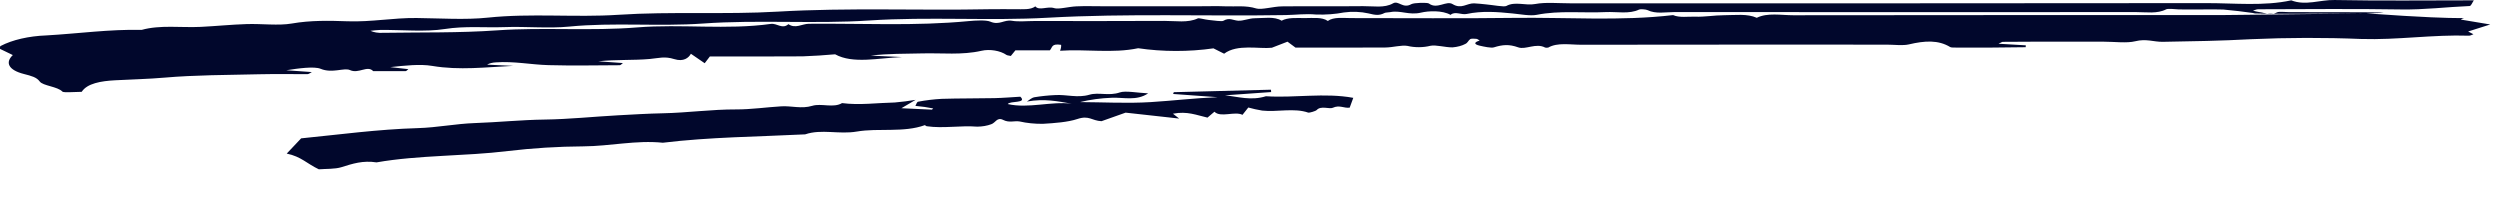
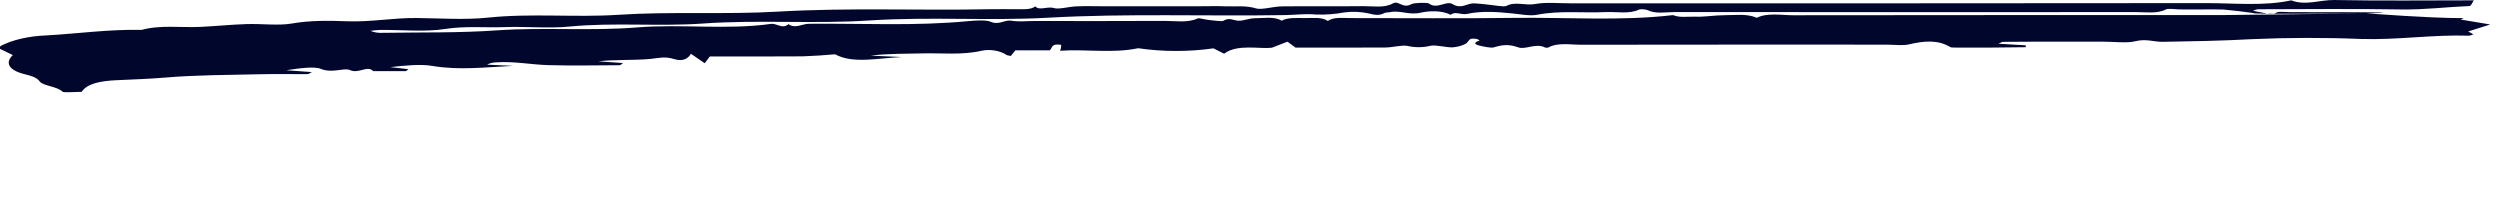
<svg xmlns="http://www.w3.org/2000/svg" width="206" height="18" viewBox="0 0 206 18" fill="none">
  <path d="M194.986 1.102C204.614 1.79 203.041 1.275 202.784 1.615L205.196 2.017L203.375 2.594L203.812 2.822C203.694 2.861 203.559 2.946 203.439 2.941C200.456 2.841 197.571 3.305 194.565 3.212C191.545 3.088 188.506 3.095 185.488 3.23C183.055 3.364 180.644 3.406 178.213 3.446C177.464 3.458 176.852 3.17 175.941 3.4C175.259 3.572 174.199 3.434 173.308 3.434H170.367C169.476 3.434 168.585 3.433 167.693 3.434C166.802 3.436 165.917 3.439 165.029 3.448C164.964 3.448 164.903 3.501 164.676 3.604L166.926 3.735C166.923 3.787 166.919 3.838 166.916 3.89C165.987 3.9 165.057 3.915 164.128 3.92C163.148 3.925 162.167 3.923 161.187 3.92C161.02 3.92 160.772 3.924 160.699 3.879C159.711 3.276 158.601 3.351 157.285 3.659C156.791 3.775 156.058 3.678 155.434 3.678C147.056 3.678 138.679 3.672 130.301 3.687C129.389 3.689 128.336 3.484 127.575 3.919C127.496 3.939 127.4 3.939 127.321 3.919C126.568 3.517 125.711 4.117 125.112 3.905C124.339 3.63 123.82 3.678 123.094 3.903C122.872 3.972 122.291 3.848 121.93 3.764C121.424 3.646 121.456 3.483 121.925 3.341C121.833 3.291 121.76 3.213 121.644 3.198C121.49 3.178 121.21 3.178 121.152 3.219C120.977 3.343 120.954 3.523 120.74 3.621C120.471 3.768 120.099 3.868 119.687 3.904C119.069 3.908 118.309 3.674 117.862 3.774C117.279 3.923 116.569 3.926 115.979 3.783C115.493 3.693 114.774 3.909 114.156 3.914C111.668 3.933 109.179 3.922 106.749 3.922L106.09 3.434C105.756 3.563 105.423 3.693 104.8 3.934C103.76 4.054 101.955 3.603 100.868 4.425L99.988 3.984C97.969 4.275 95.8 4.271 93.785 3.974C91.673 4.417 89.483 4.03 87.348 4.183C87.419 4.023 87.449 3.859 87.438 3.695C86.607 3.568 86.74 3.913 86.507 4.145H83.67C83.527 4.322 83.413 4.462 83.293 4.611C83.17 4.583 82.996 4.57 82.931 4.524C82.423 4.172 81.554 4.027 80.872 4.185C79.266 4.554 77.615 4.358 75.989 4.4C74.589 4.436 73.182 4.407 71.751 4.583L74.323 4.702C72.363 4.78 70.28 5.283 68.814 4.474C67.93 4.554 67.036 4.611 66.137 4.643C63.573 4.664 61.007 4.651 58.494 4.651C58.336 4.857 58.228 4.999 58.067 5.21C57.635 4.913 57.282 4.672 56.93 4.43C56.749 4.764 56.327 5.111 55.562 4.871C54.754 4.618 54.29 4.792 53.549 4.859C52.196 4.982 50.748 4.894 49.301 5.051L51.328 5.196C51.217 5.275 51.143 5.374 51.068 5.374C49.108 5.383 47.141 5.422 45.188 5.367C43.746 5.327 42.354 5.033 40.864 5.139C40.575 5.152 40.313 5.22 40.14 5.326L42.286 5.428C40.05 5.533 37.86 5.81 35.606 5.43C34.609 5.262 33.361 5.402 32.158 5.531L33.649 5.698C33.563 5.762 33.493 5.861 33.418 5.862C32.53 5.87 31.641 5.863 30.752 5.862C30.275 5.348 29.561 6.11 28.834 5.773C28.363 5.554 27.379 6.069 26.423 5.67C25.902 5.453 24.585 5.631 23.589 5.789L25.696 5.939C25.54 6.016 25.445 6.106 25.346 6.108C24.01 6.117 22.669 6.087 21.336 6.119C18.734 6.181 16.094 6.177 13.552 6.397C12.182 6.516 10.838 6.54 9.483 6.615C8.32 6.679 7.186 6.866 6.732 7.566C6.268 7.566 5.237 7.649 5.146 7.552C4.749 7.124 3.54 7.079 3.271 6.712C3.016 6.364 2.595 6.257 1.963 6.095C0.686 5.769 0.412 5.145 1.057 4.537L0.002 4.028C0.017 3.941 -0.036 3.835 0.055 3.787C1.013 3.285 2.365 2.972 3.822 2.918C6.439 2.77 8.995 2.405 11.676 2.462C13.212 2.036 14.914 2.293 16.534 2.215C17.801 2.153 19.056 2.025 20.325 1.984C21.567 1.944 22.948 2.128 24.036 1.939C25.601 1.666 27.136 1.701 28.654 1.754C30.606 1.821 32.405 1.463 34.319 1.484C36.279 1.505 38.322 1.649 40.184 1.454C43.778 1.077 47.395 1.452 50.933 1.22C55.32 0.932 59.75 1.212 64.076 0.959C69.903 0.619 75.707 0.877 81.513 0.76C82.225 0.745 82.939 0.762 83.652 0.757C84.252 0.753 84.912 0.829 85.312 0.525C85.63 0.91 86.32 0.488 86.877 0.672C87.216 0.785 88.065 0.55 88.695 0.523C89.401 0.491 90.12 0.515 90.833 0.515H98.854C99.567 0.515 100.285 0.492 100.992 0.521C101.827 0.556 102.655 0.428 103.521 0.698C103.938 0.828 104.906 0.534 105.631 0.525C107.857 0.498 110.087 0.533 112.314 0.507C113.142 0.497 114.074 0.683 114.781 0.277C115.245 0.011 115.59 0.743 116.291 0.344C116.513 0.218 117.624 0.197 117.743 0.288C118.417 0.799 119.178 0.023 119.692 0.338C120.419 0.783 120.872 0.259 121.458 0.276C121.791 0.295 122.121 0.323 122.446 0.361C123.023 0.413 123.939 0.592 124.118 0.493C124.85 0.09 125.706 0.485 126.507 0.33C127.338 0.169 128.421 0.273 129.394 0.273C146.863 0.271 164.331 0.283 181.8 0.257C184.129 0.254 186.536 0.52 188.797 0.028C189.987 0.493 191.162 -0.023 192.367 0.001C196.101 0.076 199.846 0.028 203.844 0.028C203.709 0.217 203.628 0.491 203.493 0.497C201.605 0.575 199.777 0.81 197.834 0.778C193.918 0.712 189.993 0.757 186.071 0.763C185.929 0.763 185.788 0.838 185.647 0.879C185.815 0.928 185.995 0.968 186.182 0.998C186.653 1.052 187.086 1.321 187.641 1.014C187.784 0.934 188.322 1.002 188.678 1.002C193.839 1.002 199.001 1.002 194.984 1.104C185.67 1.164 185.68 1.121 185.689 1.077C184.873 0.959 184.042 0.862 183.201 0.786C182.754 0.755 179.924 0.8 179.518 0.774C179.171 0.752 178.637 0.693 178.489 0.77C177.762 1.152 176.837 0.995 176.006 0.995C163.344 1.005 150.683 1.004 138.022 0.992C137.281 0.992 136.431 1.171 135.757 0.834C135.629 0.77 135.162 0.738 135.069 0.784C134.257 1.183 133.231 0.952 132.31 0.996C130.425 1.086 128.497 0.849 126.626 1.222C126.097 1.328 125.292 1.176 124.631 1.108C123.357 0.978 122.094 0.885 120.853 1.151C120.42 1.245 119.884 0.896 119.527 1.226C118.842 0.834 117.694 0.897 117.097 1.039C116.106 1.276 115.389 0.826 114.554 1C114.405 1.031 114.18 1.021 114.088 1.069C113.648 1.298 113.332 1.246 112.758 1.104C112.132 0.962 111.409 0.934 110.74 1.027C110.021 1.165 109.241 1.224 108.463 1.198C107.55 1.114 106.778 1.228 105.942 1.242C99.42 1.351 92.894 1.094 86.362 1.459C81.486 1.732 76.543 1.362 71.599 1.689C67.102 1.987 62.492 1.612 57.912 1.94C54.302 2.198 50.573 1.832 46.898 2.191C45.193 2.357 43.336 2.168 41.564 2.234C39.938 2.294 38.352 2.124 36.645 2.392C35.053 2.643 33.129 2.453 31.351 2.466C31.072 2.479 30.796 2.503 30.527 2.54C30.791 2.666 31.172 2.728 31.553 2.705C34.693 2.655 37.815 2.722 40.974 2.5C44.766 2.235 48.648 2.573 52.524 2.257C56.12 1.964 59.896 2.478 63.518 1.97C64.028 1.899 64.46 2.437 64.965 1.99C65.544 2.391 66.086 1.965 66.647 1.959C71.034 1.918 75.445 2.159 79.805 1.74C80.39 1.684 81.265 1.638 81.6 1.783C82.357 2.109 82.728 1.599 83.386 1.712C83.932 1.806 84.618 1.731 85.242 1.731C88.809 1.731 92.376 1.744 95.942 1.722C96.859 1.716 97.881 1.906 98.704 1.513C98.795 1.469 99.277 1.612 99.589 1.643C100.001 1.684 100.677 1.789 100.803 1.714C101.3 1.418 101.594 1.676 102.019 1.706C102.443 1.736 102.932 1.502 103.393 1.503C104.138 1.503 105.009 1.334 105.603 1.705C106.12 1.427 106.83 1.487 107.497 1.49C108.176 1.492 108.929 1.389 109.412 1.727C109.893 1.381 110.659 1.491 111.334 1.491C115.792 1.485 120.253 1.534 124.708 1.474C129.092 1.415 133.515 1.751 137.861 1.244C138.397 1.478 139.094 1.352 139.693 1.374C140.468 1.403 141.268 1.255 142.057 1.254C142.97 1.253 143.97 1.11 144.759 1.466C145.632 1.031 146.77 1.257 147.765 1.256C159.535 1.237 171.304 1.245 183.074 1.242C183.944 1.241 184.803 1.218 194.986 1.102Z" fill="#01072C" />
-   <path d="M75.445 8.228C74.853 8.577 74.603 8.726 74.276 8.918L76.795 9.035L76.893 8.935C76.66 8.894 76.429 8.848 76.191 8.813C75.961 8.779 75.72 8.757 75.426 8.724C75.52 8.58 75.539 8.399 75.665 8.378C76.288 8.26 76.937 8.181 77.596 8.145C79.045 8.099 80.494 8.117 81.943 8.086C82.664 8.071 83.387 8.007 84.077 7.968C84.664 8.539 83.217 8.289 83.039 8.575C84.754 8.963 86.581 8.332 88.305 8.545C87.179 8.353 86.078 8.106 84.616 8.367C84.823 8.243 84.984 8.059 85.248 8.01C85.802 7.919 86.375 7.86 86.952 7.834C87.891 7.777 88.79 8.093 89.768 7.805C90.532 7.58 91.377 7.93 92.277 7.615C92.729 7.457 93.749 7.652 94.607 7.692C93.656 8.336 92.589 8.014 91.616 8.055C90.707 8.088 89.812 8.21 88.99 8.412C90.929 8.422 92.884 8.533 94.804 8.414C96.628 8.302 98.438 8.083 100.336 8.009L96.666 7.743C96.684 7.694 96.702 7.645 96.72 7.596L104.727 7.391C104.733 7.456 104.738 7.521 104.744 7.586L100.939 7.855C102.047 7.971 103.089 8.312 104.313 7.93C106.667 8.086 109.161 7.623 111.51 8.062L111.215 8.869C110.75 8.939 110.384 8.621 109.816 8.883C109.547 9.007 108.843 8.687 108.5 9.063C108.407 9.164 107.874 9.307 107.805 9.282C106.648 8.872 105.235 9.248 104.009 9.113C103.606 9.046 103.221 8.961 102.86 8.859L102.381 9.462C101.744 9.142 100.574 9.719 100.07 9.206L99.497 9.691C98.607 9.492 97.832 9.14 96.65 9.369L97.164 9.769L92.751 9.282L90.764 9.986C89.936 9.944 89.752 9.48 88.772 9.808C88.004 10.065 86.894 10.147 85.923 10.203C85.255 10.209 84.605 10.143 84.024 10.01C83.601 9.933 83.162 10.138 82.669 9.885C82.152 9.62 82.039 10.119 81.679 10.236C81.348 10.362 80.938 10.433 80.52 10.436C79.146 10.324 77.713 10.601 76.371 10.402C76.301 10.392 76.265 10.342 76.213 10.31C74.466 10.947 72.379 10.535 70.605 10.839C69.124 11.094 67.697 10.609 66.347 11.071C62.433 11.269 58.495 11.29 54.618 11.761C52.42 11.533 50.278 12.046 48.063 12.06C45.984 12.073 43.9 12.202 41.857 12.445C38.263 12.884 34.547 12.767 31.028 13.38C29.895 13.207 29.059 13.486 28.13 13.777C27.617 13.939 26.826 13.907 26.274 13.951C25.286 13.487 24.827 12.905 23.626 12.655C23.996 12.264 24.37 11.869 24.814 11.4C27.888 11.098 31.11 10.653 34.46 10.556C36.011 10.511 37.56 10.195 39.113 10.142C41.043 10.075 42.967 9.877 44.871 9.852C46.905 9.824 48.891 9.612 50.892 9.503C52.128 9.435 53.424 9.358 54.624 9.334C56.656 9.292 58.634 9.009 60.667 9.016C61.889 9.021 63.138 8.835 64.379 8.761C65.226 8.71 66.044 8.988 66.932 8.719C67.689 8.491 68.668 8.923 69.385 8.495C70.815 8.684 72.281 8.475 73.732 8.445C74.312 8.394 74.885 8.322 75.445 8.228Z" fill="#01072C" />
</svg>